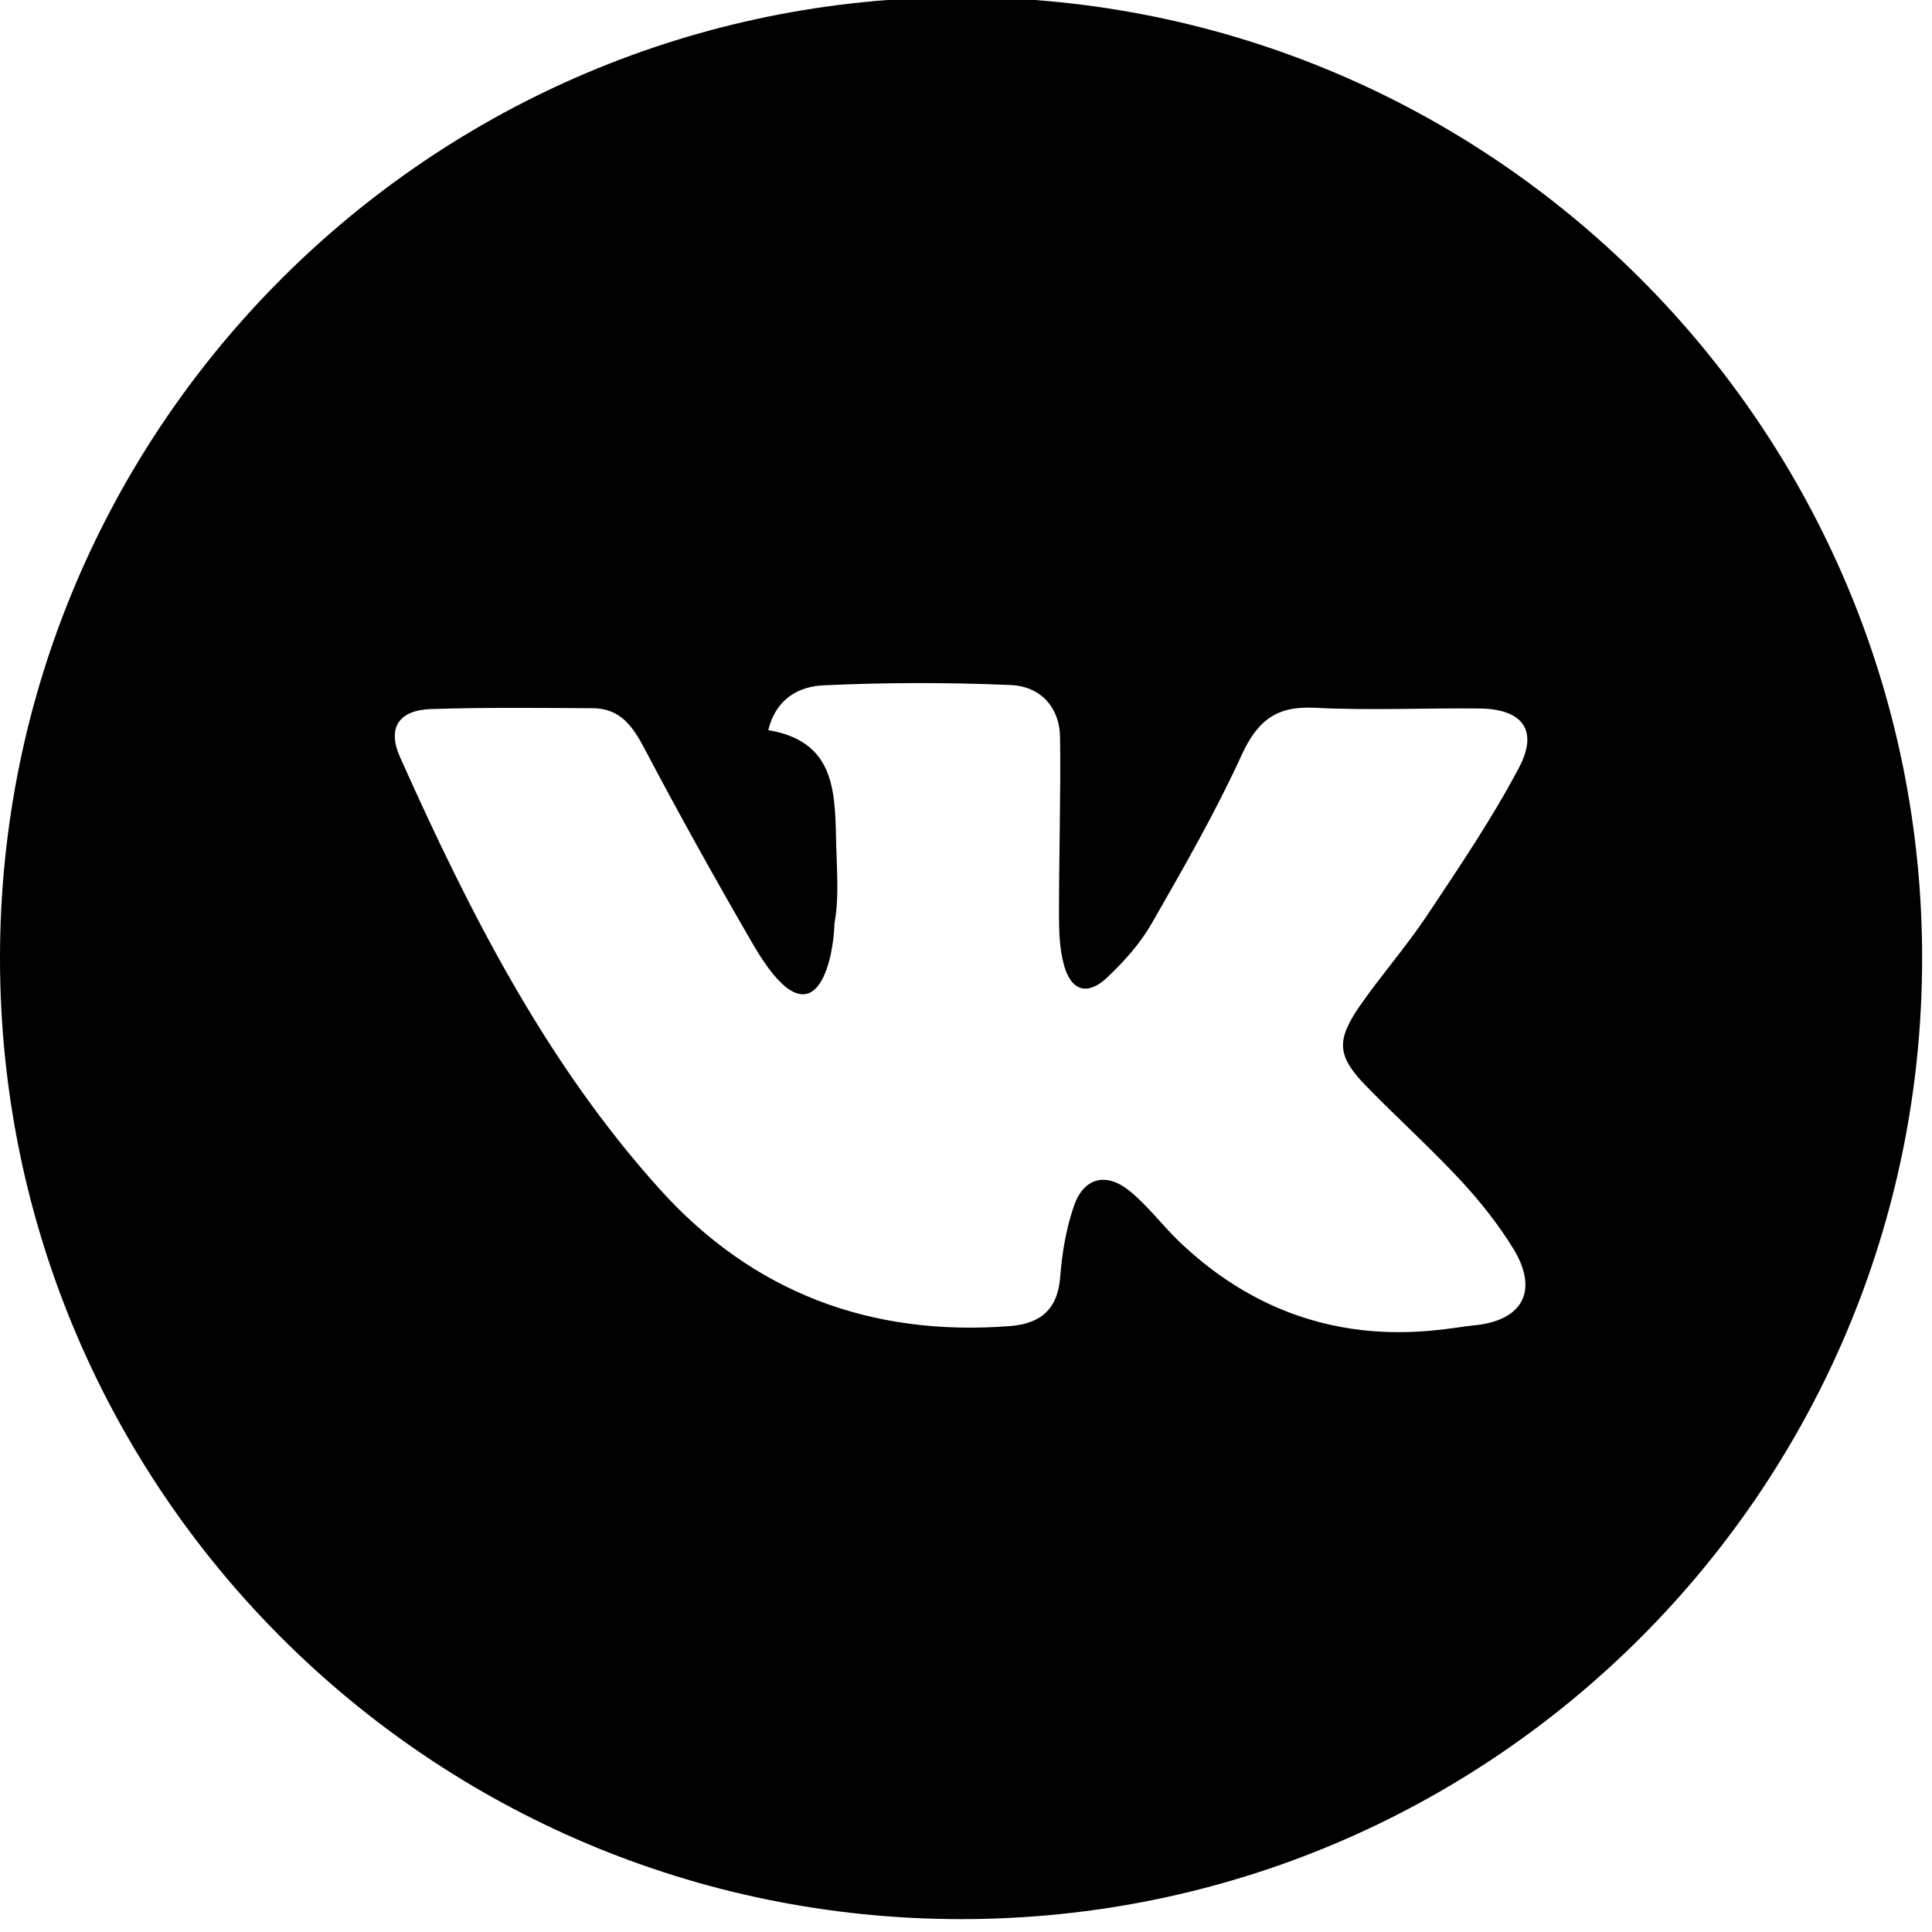
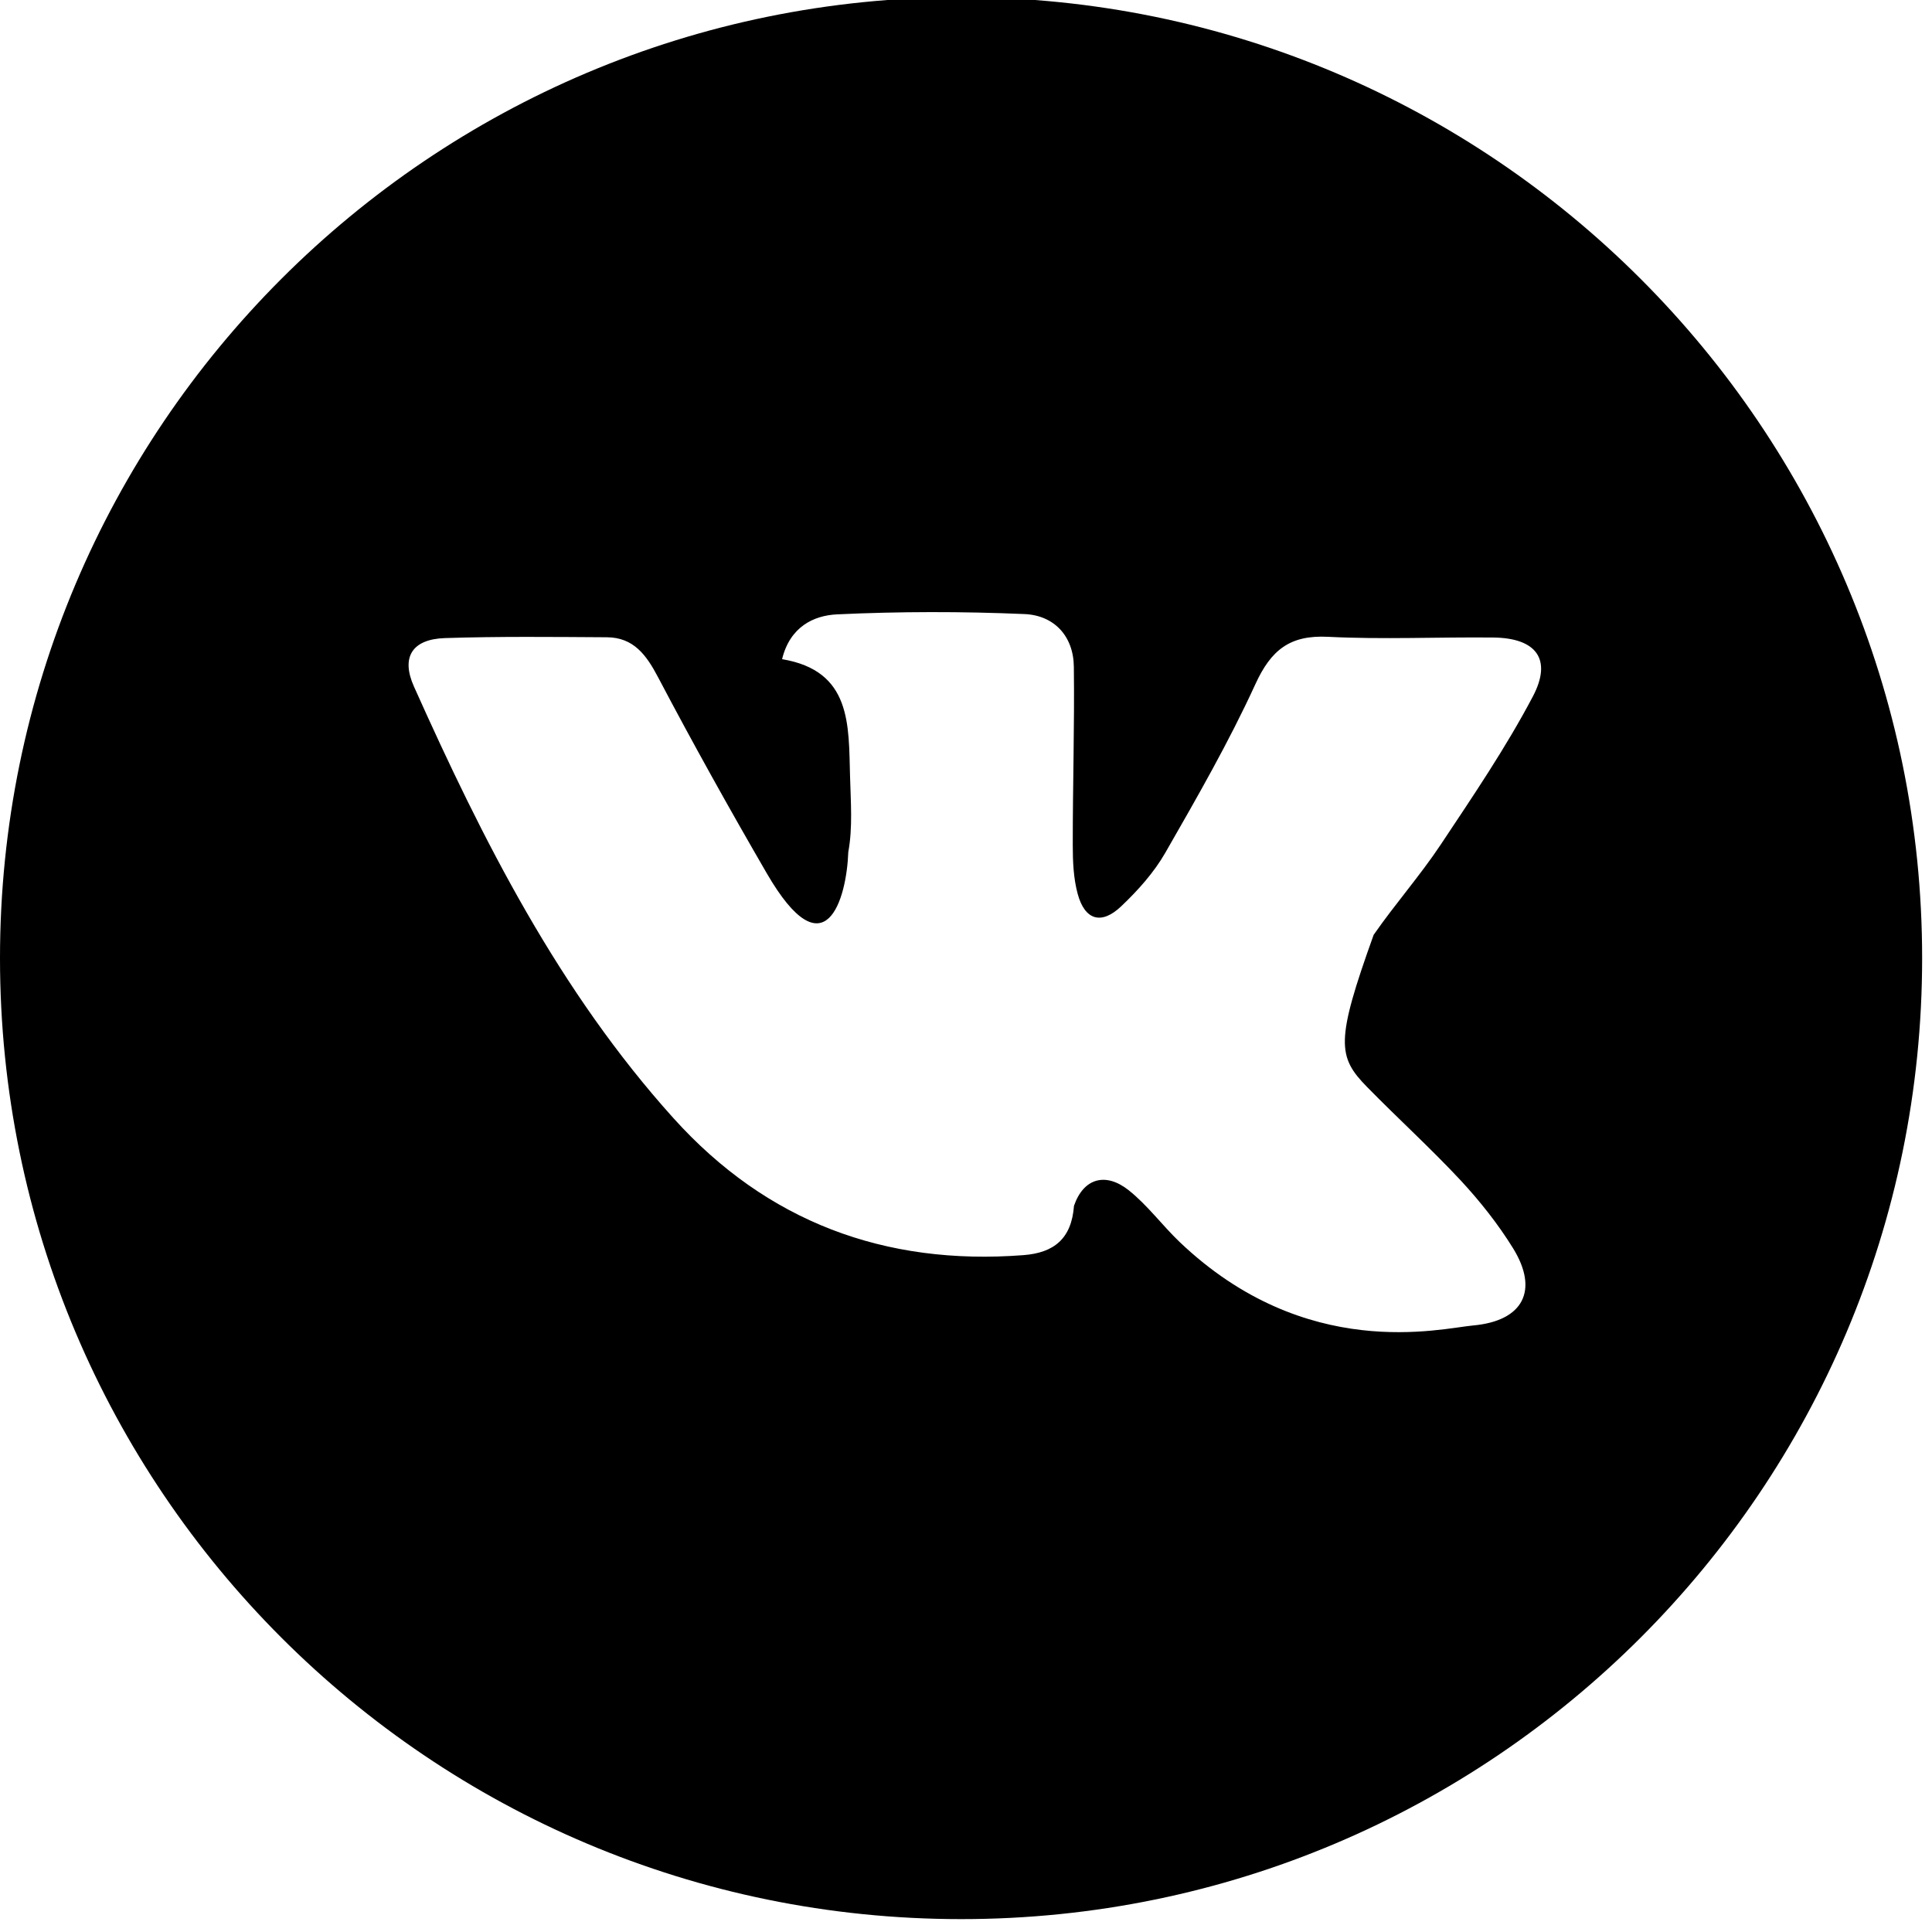
<svg xmlns="http://www.w3.org/2000/svg" id="Слой_1" x="0px" y="0px" width="150px" height="150px" viewBox="0 0 150 150" xml:space="preserve">
-   <path fill-rule="evenodd" clip-rule="evenodd" d="M74.636-0.216C33.385-0.216,0,33.22,0,74.389C0,115.6,33.385,149,74.636,149 c41.174,0,74.598-33.4,74.598-74.611C149.234,33.22,115.811-0.216,74.636-0.216z M106.149,84.403 c2.395,2.445,4.936,4.752,7.271,7.257c1.502,1.623,2.903,3.39,4.061,5.266c2.009,3.264,0.777,5.631-3.099,5.982 c-2.552,0.232-12.969,2.883-22.794-6.478c-1.35-1.29-2.49-2.851-3.948-4.013c-1.794-1.428-3.512-0.953-4.256,1.202 c-0.604,1.753-0.929,3.651-1.069,5.51c-0.188,2.55-1.549,3.65-3.928,3.83c-10.757,0.825-19.921-2.594-27.161-10.626 c-8.88-9.853-14.79-21.536-20.154-33.515c-1.029-2.292-0.136-3.681,2.398-3.767c4.184-0.136,8.388-0.089,12.58-0.064 c2.082,0.015,3.071,1.388,3.975,3.107c2.704,5.136,5.534,10.213,8.444,15.229c4.524,7.796,6.193,2.016,6.323-1.661 c0.352-1.909,0.187-3.923,0.136-5.889c-0.113-3.976,0.131-8.188-5.277-9.084c0.612-2.515,2.451-3.394,4.268-3.48 c4.845-0.227,9.712-0.232,14.562-0.023c2.281,0.099,3.8,1.701,3.823,4.095c0.057,4.612-0.088,9.222-0.084,13.834 c0,1.273,0.053,2.59,0.384,3.803c0.555,2.038,1.843,2.423,3.385,0.948c1.288-1.223,2.533-2.609,3.413-4.143 c2.464-4.292,4.938-8.603,6.997-13.096c1.212-2.646,2.669-3.823,5.629-3.676c4.268,0.217,8.56,0.012,12.836,0.056 c3.322,0.032,4.604,1.67,3.082,4.568c-2.105,3.996-4.66,7.753-7.162,11.517c-1.61,2.417-3.548,4.615-5.204,7.001 C103.685,80.836,103.827,82.041,106.149,84.403z" />
+   <path fill-rule="evenodd" clip-rule="evenodd" d="M74.636-0.216C33.385-0.216,0,33.22,0,74.389C0,115.6,33.385,149,74.636,149 c41.174,0,74.598-33.4,74.598-74.611C149.234,33.22,115.811-0.216,74.636-0.216z M106.149,84.403 c2.395,2.445,4.936,4.752,7.271,7.257c1.502,1.623,2.903,3.39,4.061,5.266c2.009,3.264,0.777,5.631-3.099,5.982 c-2.552,0.232-12.969,2.883-22.794-6.478c-1.35-1.29-2.49-2.851-3.948-4.013c-1.794-1.428-3.512-0.953-4.256,1.202 c-0.188,2.55-1.549,3.65-3.928,3.83c-10.757,0.825-19.921-2.594-27.161-10.626 c-8.88-9.853-14.79-21.536-20.154-33.515c-1.029-2.292-0.136-3.681,2.398-3.767c4.184-0.136,8.388-0.089,12.58-0.064 c2.082,0.015,3.071,1.388,3.975,3.107c2.704,5.136,5.534,10.213,8.444,15.229c4.524,7.796,6.193,2.016,6.323-1.661 c0.352-1.909,0.187-3.923,0.136-5.889c-0.113-3.976,0.131-8.188-5.277-9.084c0.612-2.515,2.451-3.394,4.268-3.48 c4.845-0.227,9.712-0.232,14.562-0.023c2.281,0.099,3.8,1.701,3.823,4.095c0.057,4.612-0.088,9.222-0.084,13.834 c0,1.273,0.053,2.59,0.384,3.803c0.555,2.038,1.843,2.423,3.385,0.948c1.288-1.223,2.533-2.609,3.413-4.143 c2.464-4.292,4.938-8.603,6.997-13.096c1.212-2.646,2.669-3.823,5.629-3.676c4.268,0.217,8.56,0.012,12.836,0.056 c3.322,0.032,4.604,1.67,3.082,4.568c-2.105,3.996-4.66,7.753-7.162,11.517c-1.61,2.417-3.548,4.615-5.204,7.001 C103.685,80.836,103.827,82.041,106.149,84.403z" />
</svg>